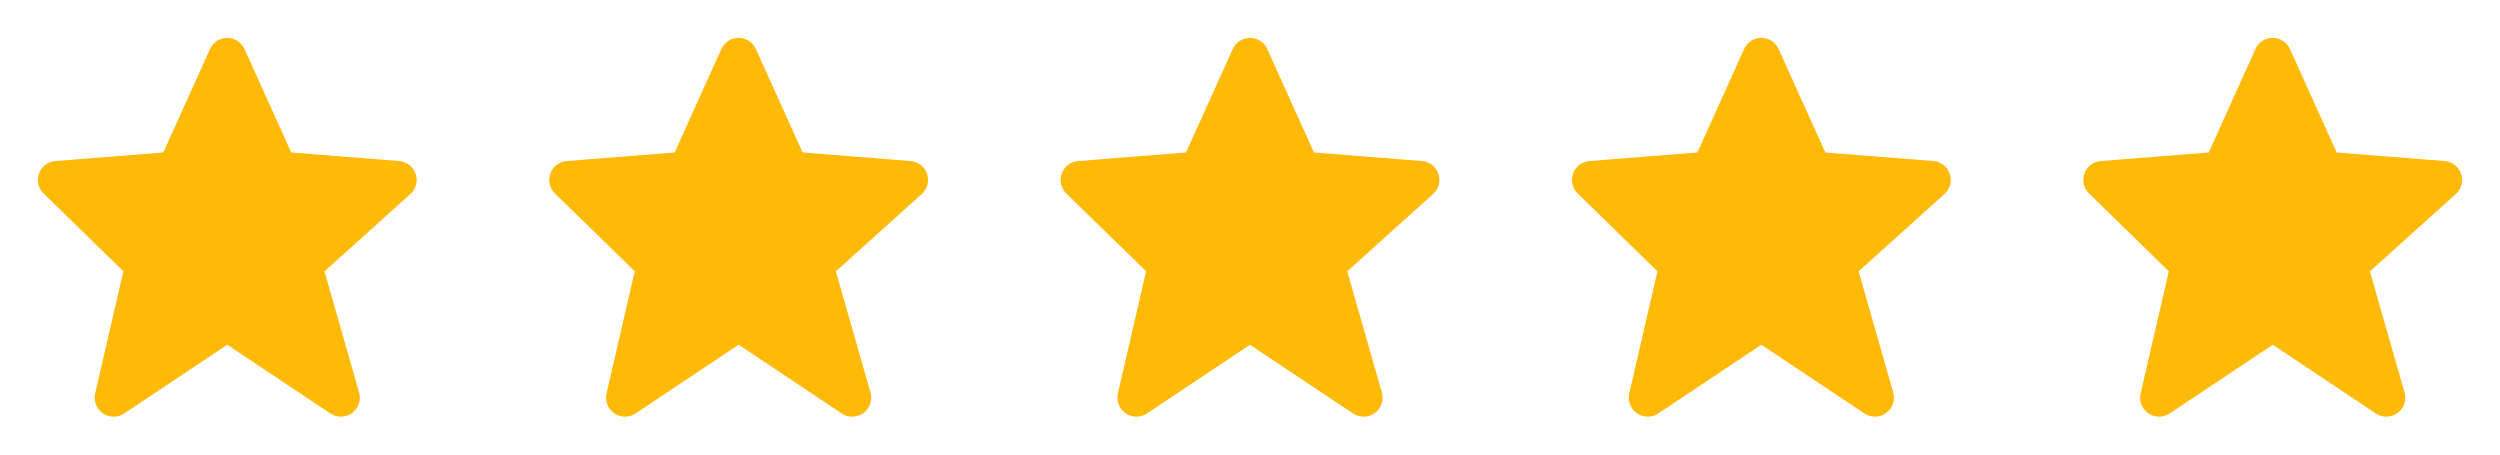
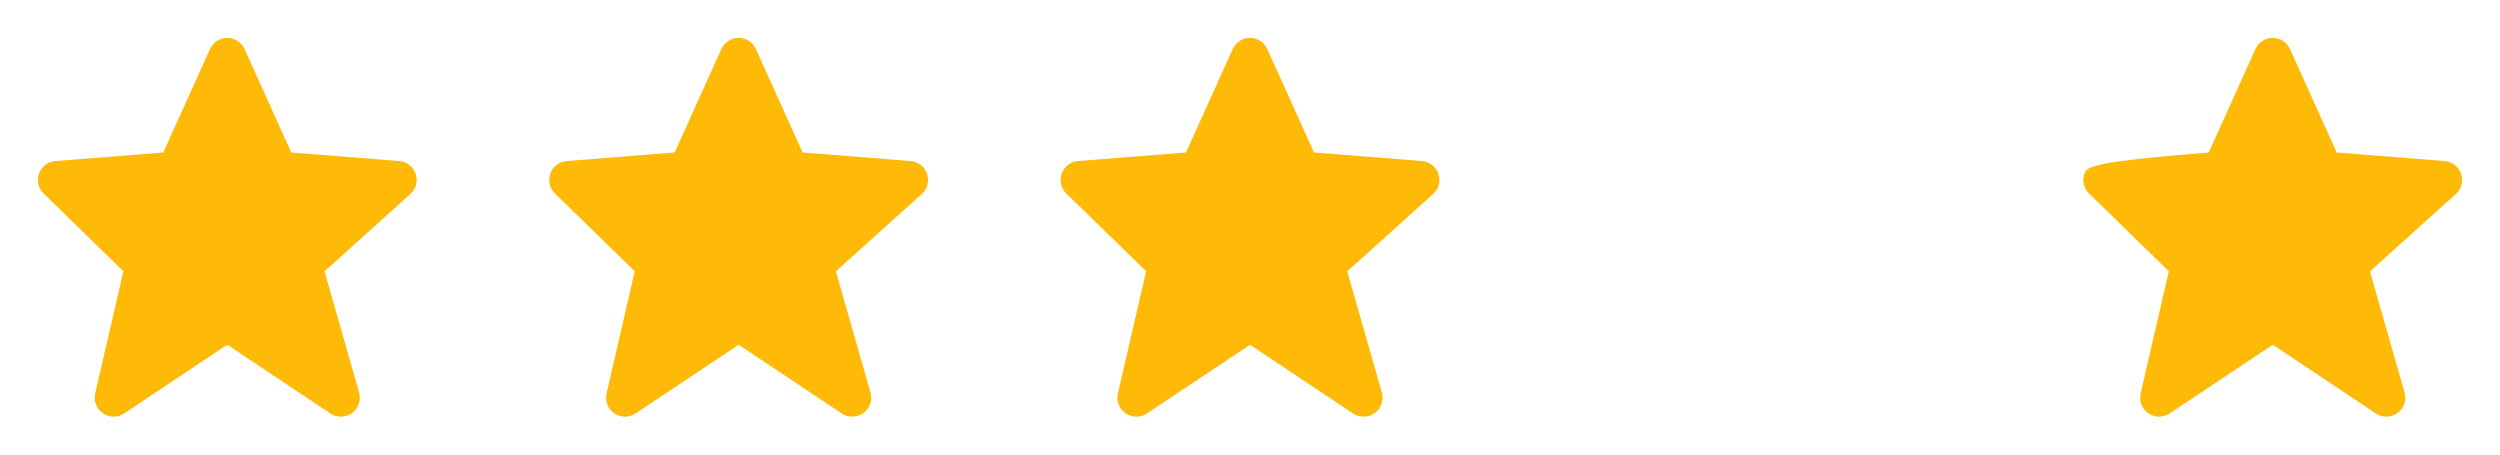
<svg xmlns="http://www.w3.org/2000/svg" width="88" height="16" viewBox="0 0 88 16" fill="none">
  <path d="M14.631 6.119C14.545 5.867 14.318 5.689 14.053 5.669L10.252 5.367L8.607 1.726C8.5 1.487 8.262 1.333 8 1.333C7.738 1.333 7.5 1.487 7.393 1.725L5.748 5.367L1.947 5.669C1.687 5.689 1.462 5.861 1.373 6.107C1.285 6.353 1.347 6.628 1.535 6.811L4.343 9.549L3.35 13.85C3.289 14.116 3.396 14.393 3.621 14.548C3.735 14.627 3.867 14.667 4 14.667C4.129 14.667 4.258 14.629 4.37 14.555L8 12.135L11.63 14.555C11.862 14.709 12.167 14.703 12.393 14.539C12.619 14.374 12.718 14.085 12.641 13.817L11.422 9.551L14.446 6.829C14.644 6.651 14.717 6.372 14.631 6.119Z" fill="#FFBA08" />
  <path d="M32.631 6.119C32.545 5.867 32.318 5.689 32.053 5.669L28.252 5.367L26.607 1.726C26.5 1.487 26.262 1.333 26 1.333C25.738 1.333 25.5 1.487 25.393 1.725L23.748 5.367L19.947 5.669C19.687 5.689 19.462 5.861 19.373 6.107C19.285 6.353 19.347 6.628 19.535 6.811L22.343 9.549L21.35 13.85C21.289 14.116 21.396 14.393 21.621 14.548C21.735 14.627 21.867 14.667 22 14.667C22.129 14.667 22.258 14.629 22.37 14.555L26 12.135L29.63 14.555C29.862 14.709 30.167 14.703 30.393 14.539C30.619 14.374 30.718 14.085 30.641 13.817L29.422 9.551L32.446 6.829C32.644 6.651 32.717 6.372 32.631 6.119Z" fill="#FFBA08" />
  <path d="M50.631 6.119C50.545 5.867 50.318 5.689 50.053 5.669L46.252 5.367L44.607 1.726C44.5 1.487 44.262 1.333 44 1.333C43.738 1.333 43.5 1.487 43.393 1.725L41.748 5.367L37.947 5.669C37.687 5.689 37.462 5.861 37.373 6.107C37.285 6.353 37.347 6.628 37.535 6.811L40.343 9.549L39.35 13.85C39.289 14.116 39.396 14.393 39.621 14.548C39.735 14.627 39.867 14.667 40 14.667C40.129 14.667 40.258 14.629 40.37 14.555L44 12.135L47.63 14.555C47.862 14.709 48.167 14.703 48.393 14.539C48.619 14.374 48.718 14.085 48.641 13.817L47.422 9.551L50.446 6.829C50.644 6.651 50.717 6.372 50.631 6.119Z" fill="#FFBA08" />
-   <path d="M68.631 6.119C68.545 5.867 68.318 5.689 68.053 5.669L64.252 5.367L62.607 1.726C62.5 1.487 62.262 1.333 62 1.333C61.738 1.333 61.5 1.487 61.393 1.725L59.748 5.367L55.947 5.669C55.687 5.689 55.462 5.861 55.373 6.107C55.285 6.353 55.347 6.628 55.535 6.811L58.343 9.549L57.35 13.85C57.289 14.116 57.396 14.393 57.621 14.548C57.735 14.627 57.867 14.667 58 14.667C58.129 14.667 58.258 14.629 58.37 14.555L62 12.135L65.63 14.555C65.862 14.709 66.167 14.703 66.393 14.539C66.619 14.374 66.718 14.085 66.641 13.817L65.422 9.551L68.446 6.829C68.644 6.651 68.717 6.372 68.631 6.119Z" fill="#FFBA08" />
-   <path d="M86.631 6.119C86.545 5.867 86.318 5.689 86.053 5.669L82.252 5.367L80.607 1.726C80.5 1.487 80.262 1.333 80 1.333C79.738 1.333 79.5 1.487 79.393 1.725L77.748 5.367L73.947 5.669C73.687 5.689 73.462 5.861 73.373 6.107C73.285 6.353 73.347 6.628 73.535 6.811L76.343 9.549L75.35 13.85C75.289 14.116 75.396 14.393 75.621 14.548C75.735 14.627 75.867 14.667 76 14.667C76.129 14.667 76.258 14.629 76.37 14.555L80 12.135L83.63 14.555C83.862 14.709 84.167 14.703 84.393 14.539C84.619 14.374 84.718 14.085 84.641 13.817L83.422 9.551L86.446 6.829C86.644 6.651 86.717 6.372 86.631 6.119Z" fill="#FFBA08" />
+   <path d="M86.631 6.119C86.545 5.867 86.318 5.689 86.053 5.669L82.252 5.367L80.607 1.726C80.5 1.487 80.262 1.333 80 1.333C79.738 1.333 79.5 1.487 79.393 1.725L77.748 5.367C73.687 5.689 73.462 5.861 73.373 6.107C73.285 6.353 73.347 6.628 73.535 6.811L76.343 9.549L75.35 13.85C75.289 14.116 75.396 14.393 75.621 14.548C75.735 14.627 75.867 14.667 76 14.667C76.129 14.667 76.258 14.629 76.37 14.555L80 12.135L83.63 14.555C83.862 14.709 84.167 14.703 84.393 14.539C84.619 14.374 84.718 14.085 84.641 13.817L83.422 9.551L86.446 6.829C86.644 6.651 86.717 6.372 86.631 6.119Z" fill="#FFBA08" />
</svg>